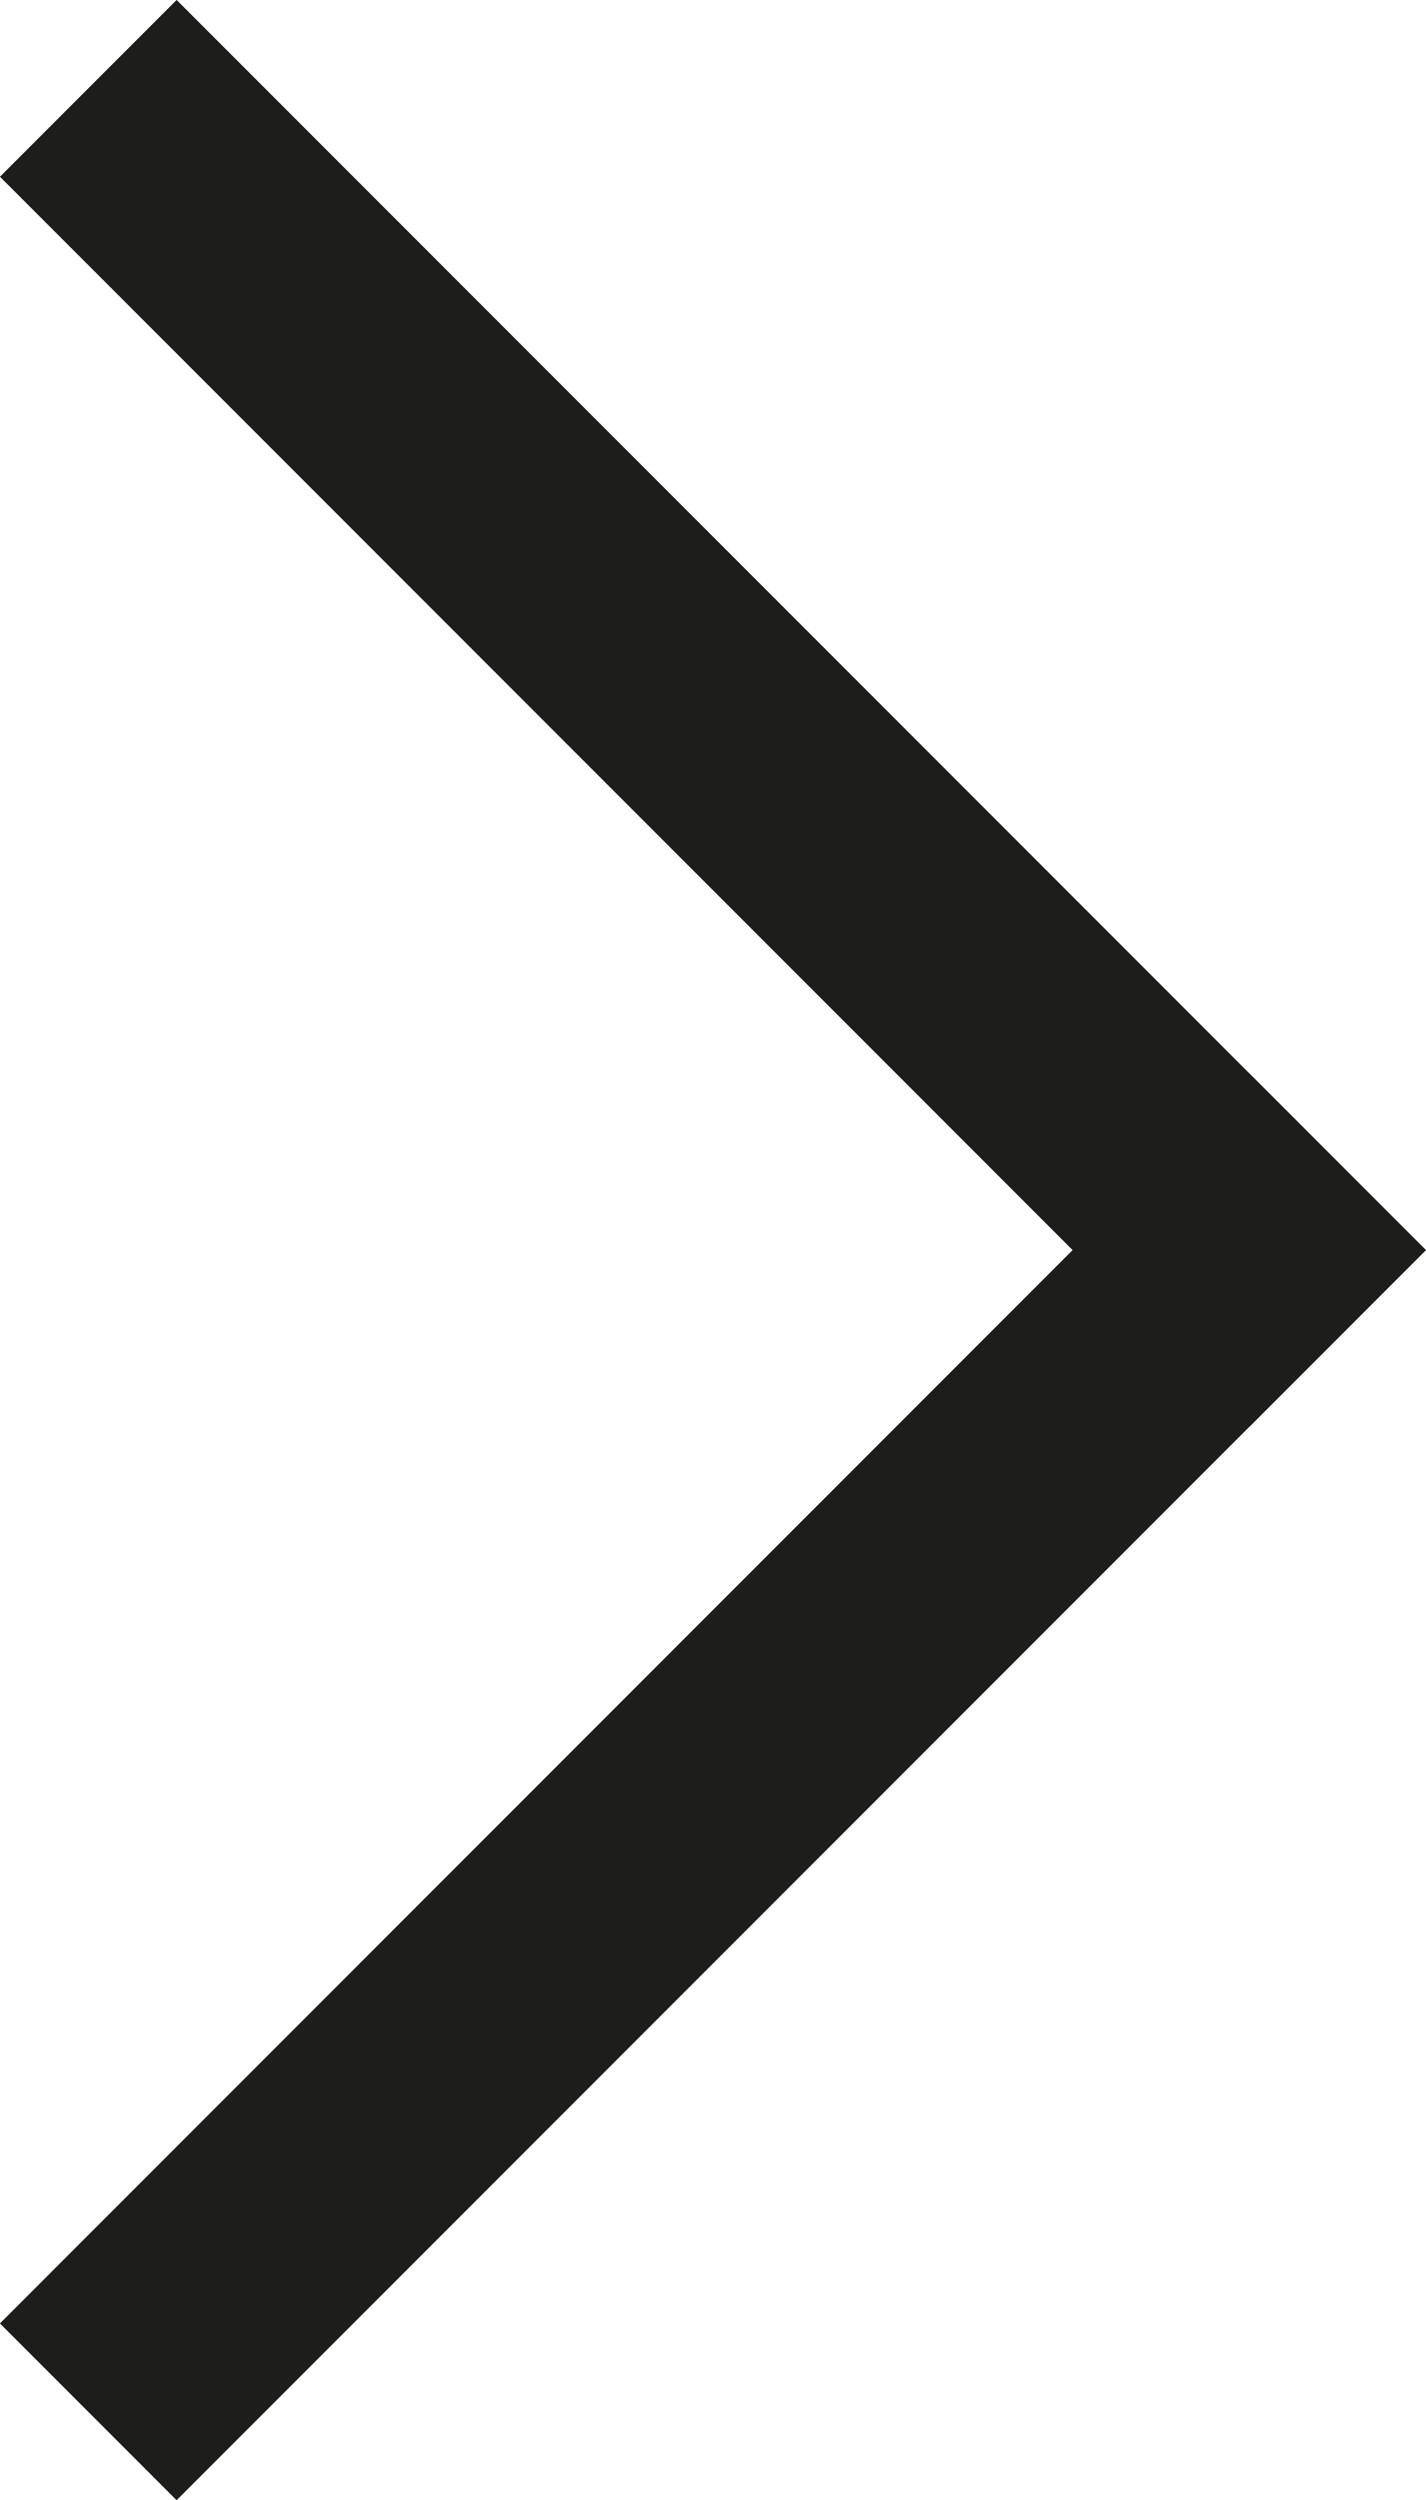
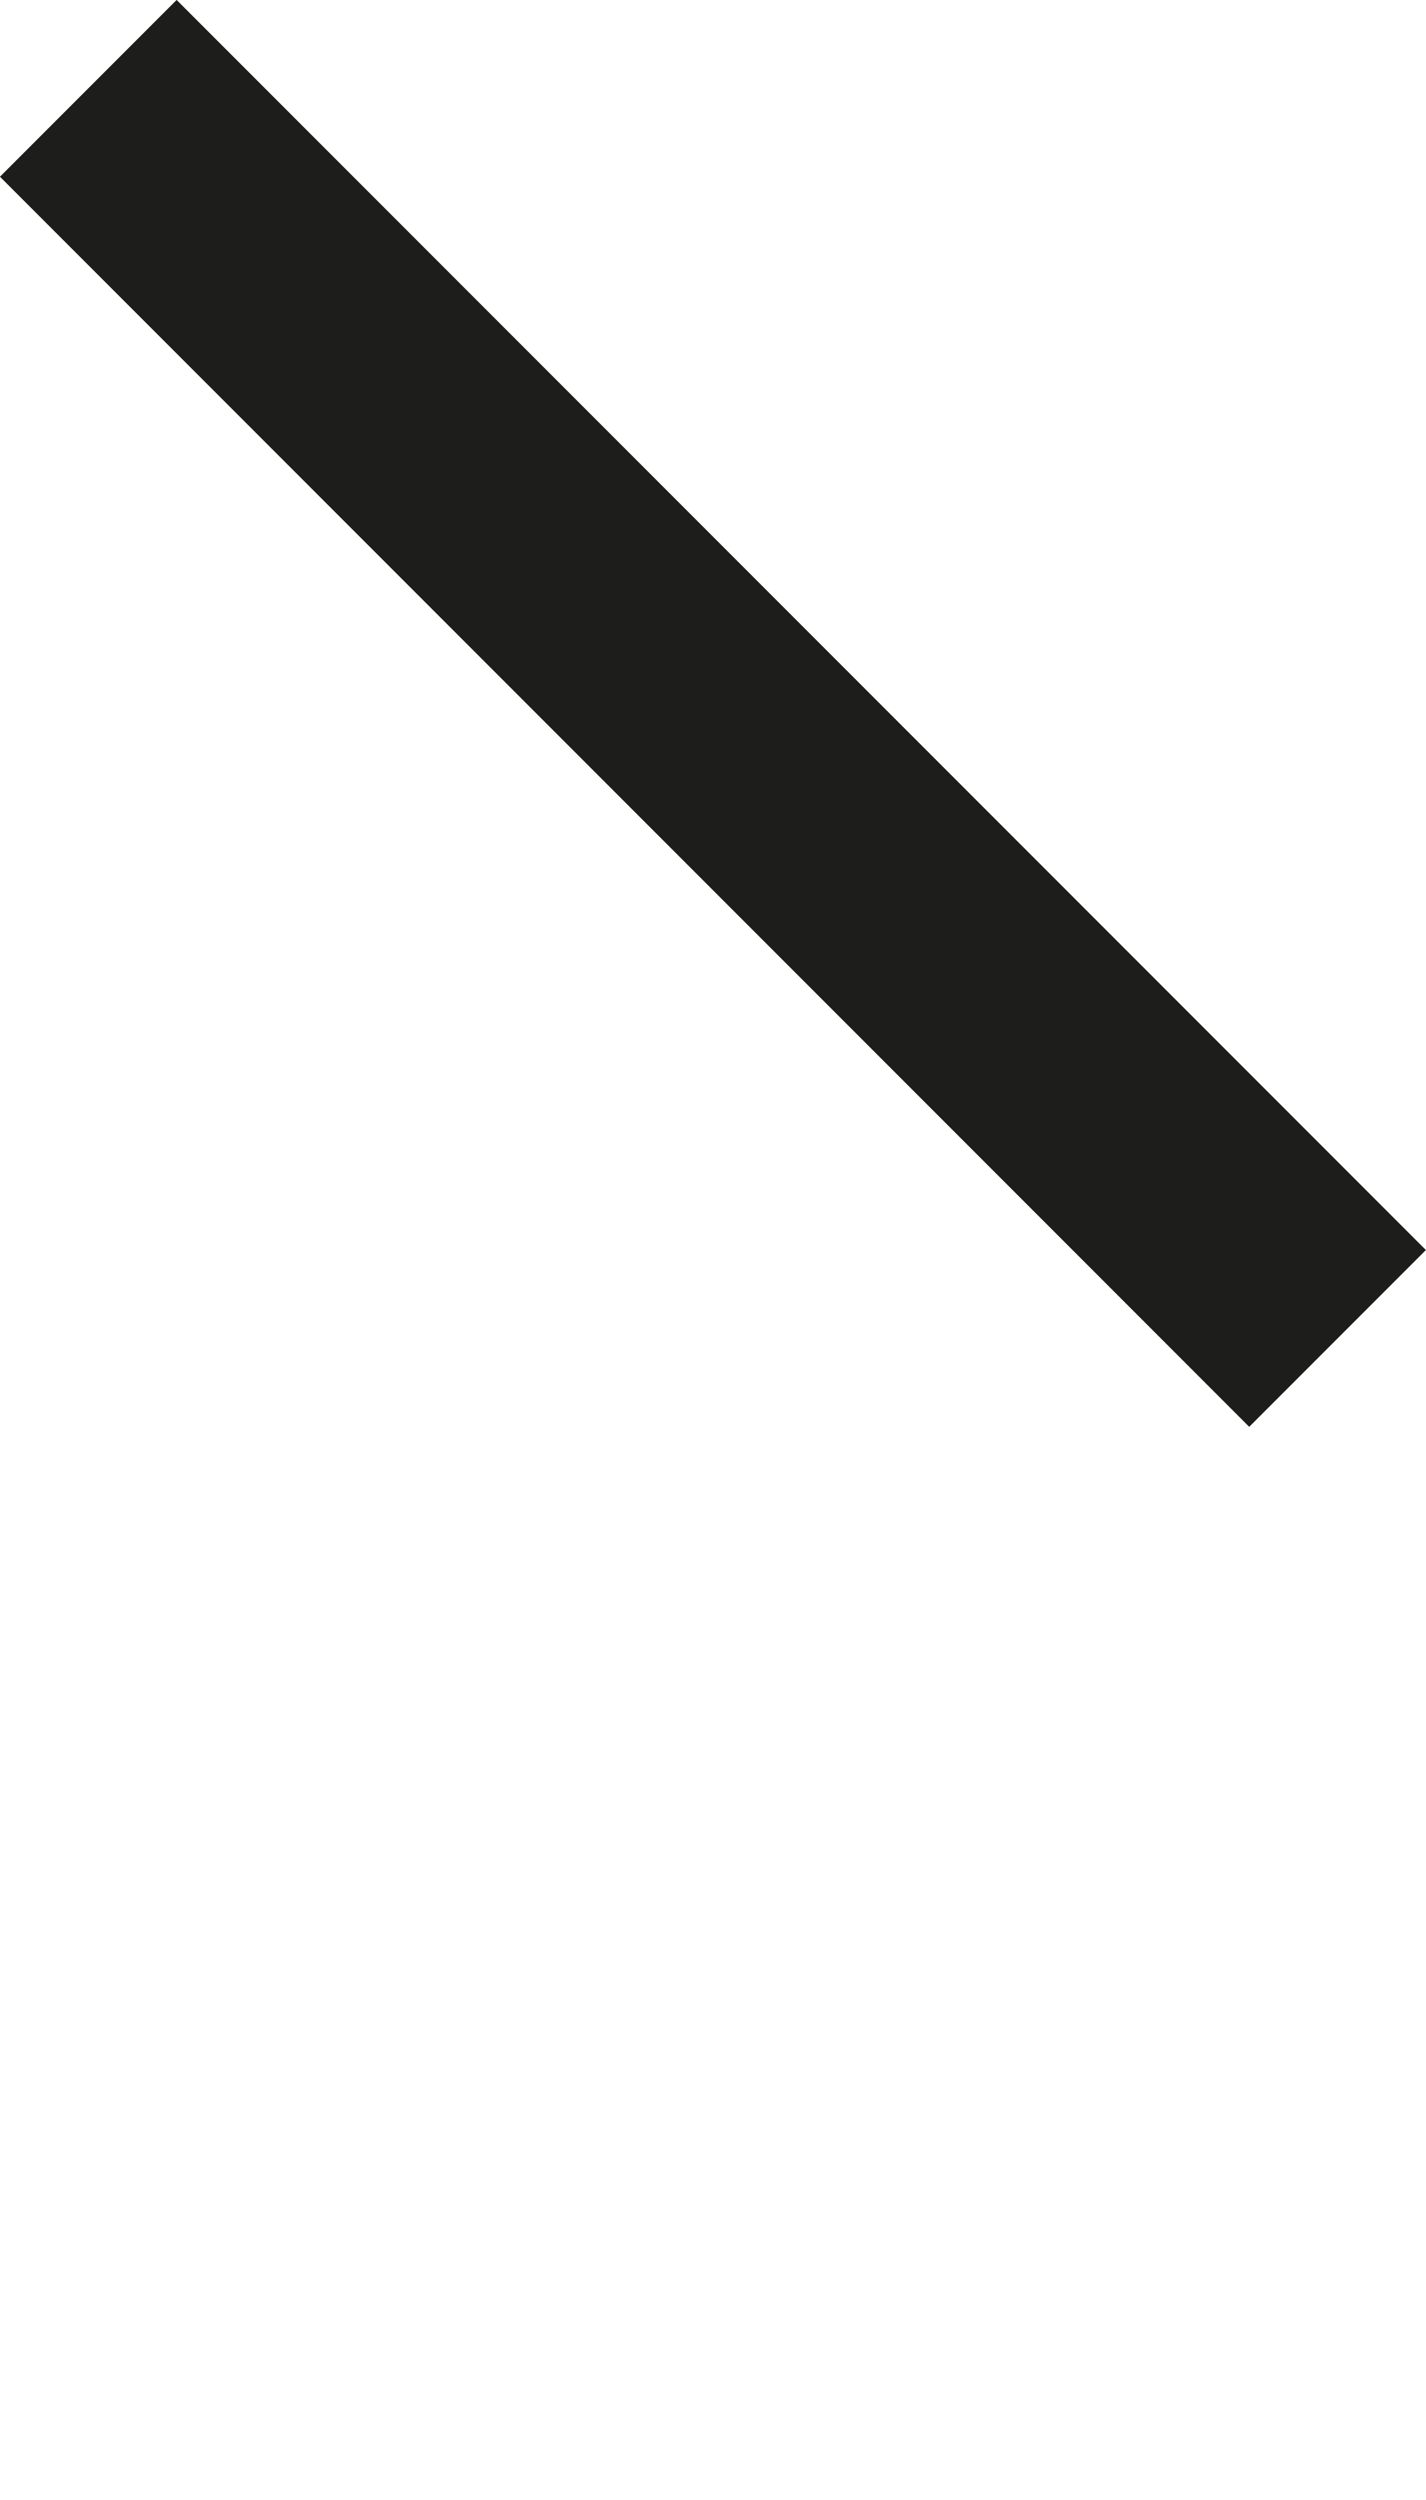
<svg xmlns="http://www.w3.org/2000/svg" id="Ebene_2" data-name="Ebene 2" viewBox="0 0 8.561 15">
  <defs>
    <style>
      .cls-1 {
        fill: none;
        stroke: #1d1d1b;
        stroke-width: 1.5px;
      }
    </style>
  </defs>
  <g id="Ebene_1-2" data-name="Ebene 1">
    <line class="cls-1" x1=".53" y1=".53" x2="8.03" y2="8.03" />
-     <line class="cls-1" x1="8.03" y1="6.97" x2=".53" y2="14.47" />
  </g>
</svg>